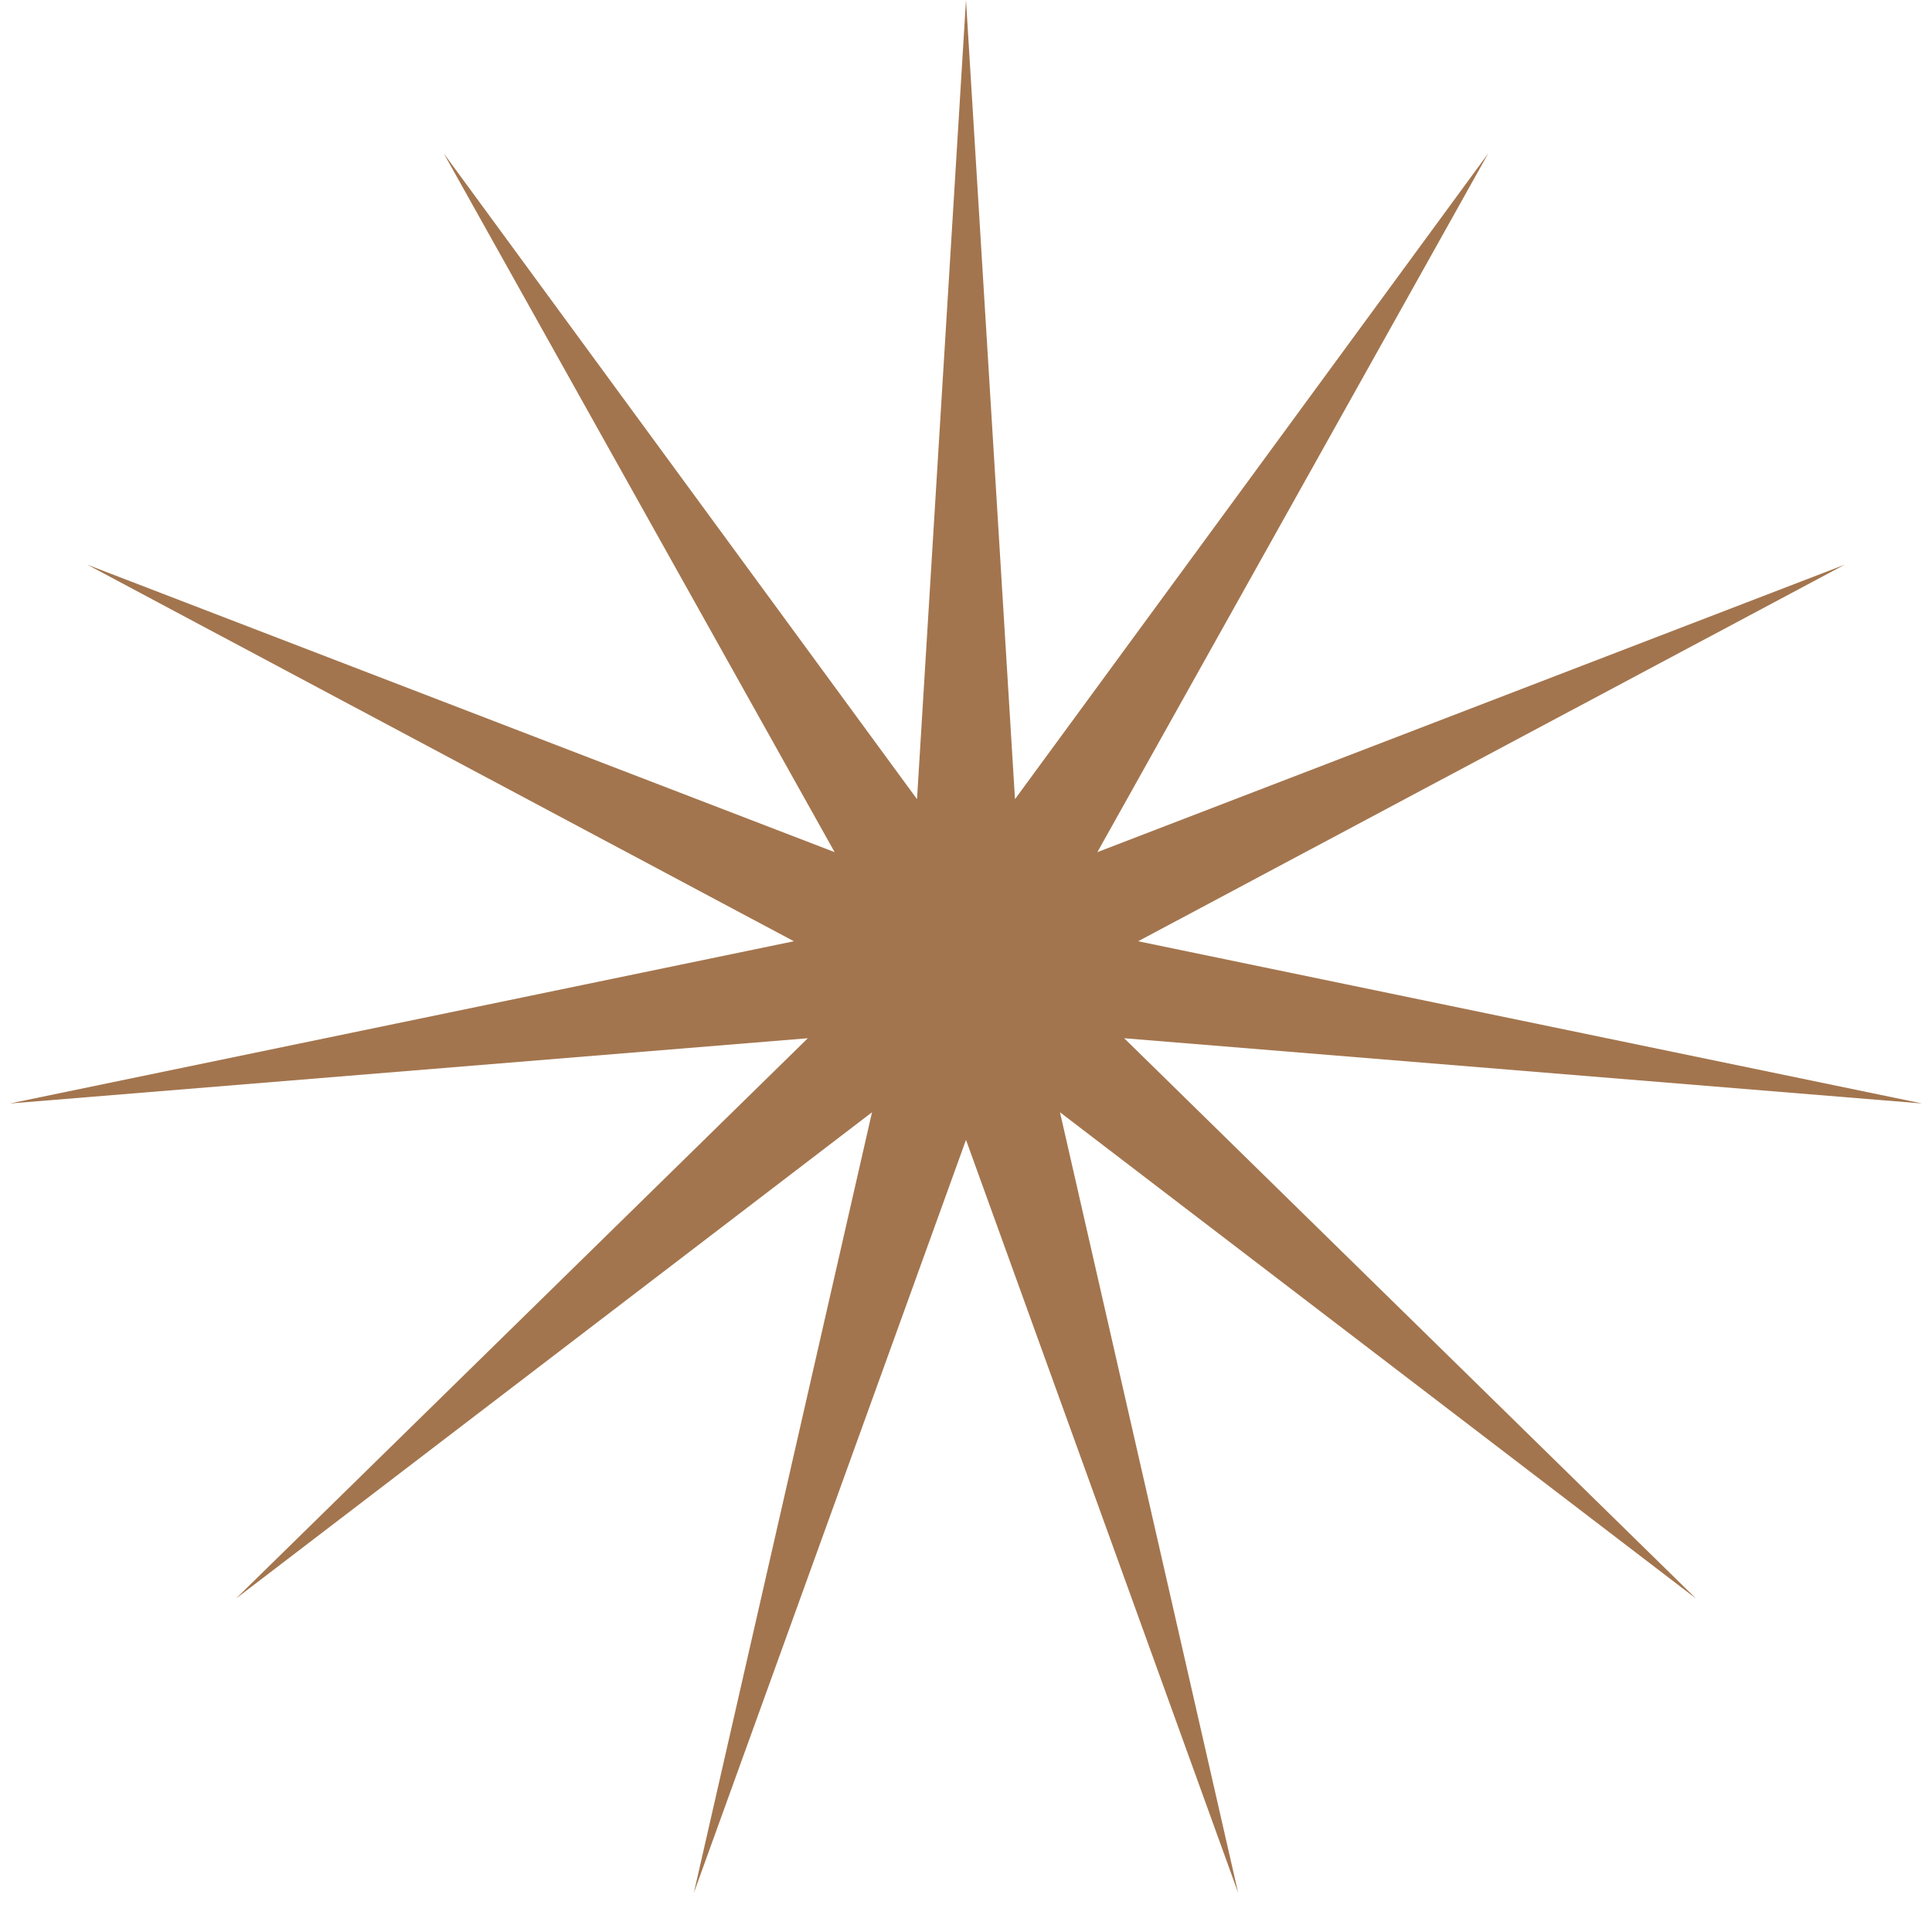
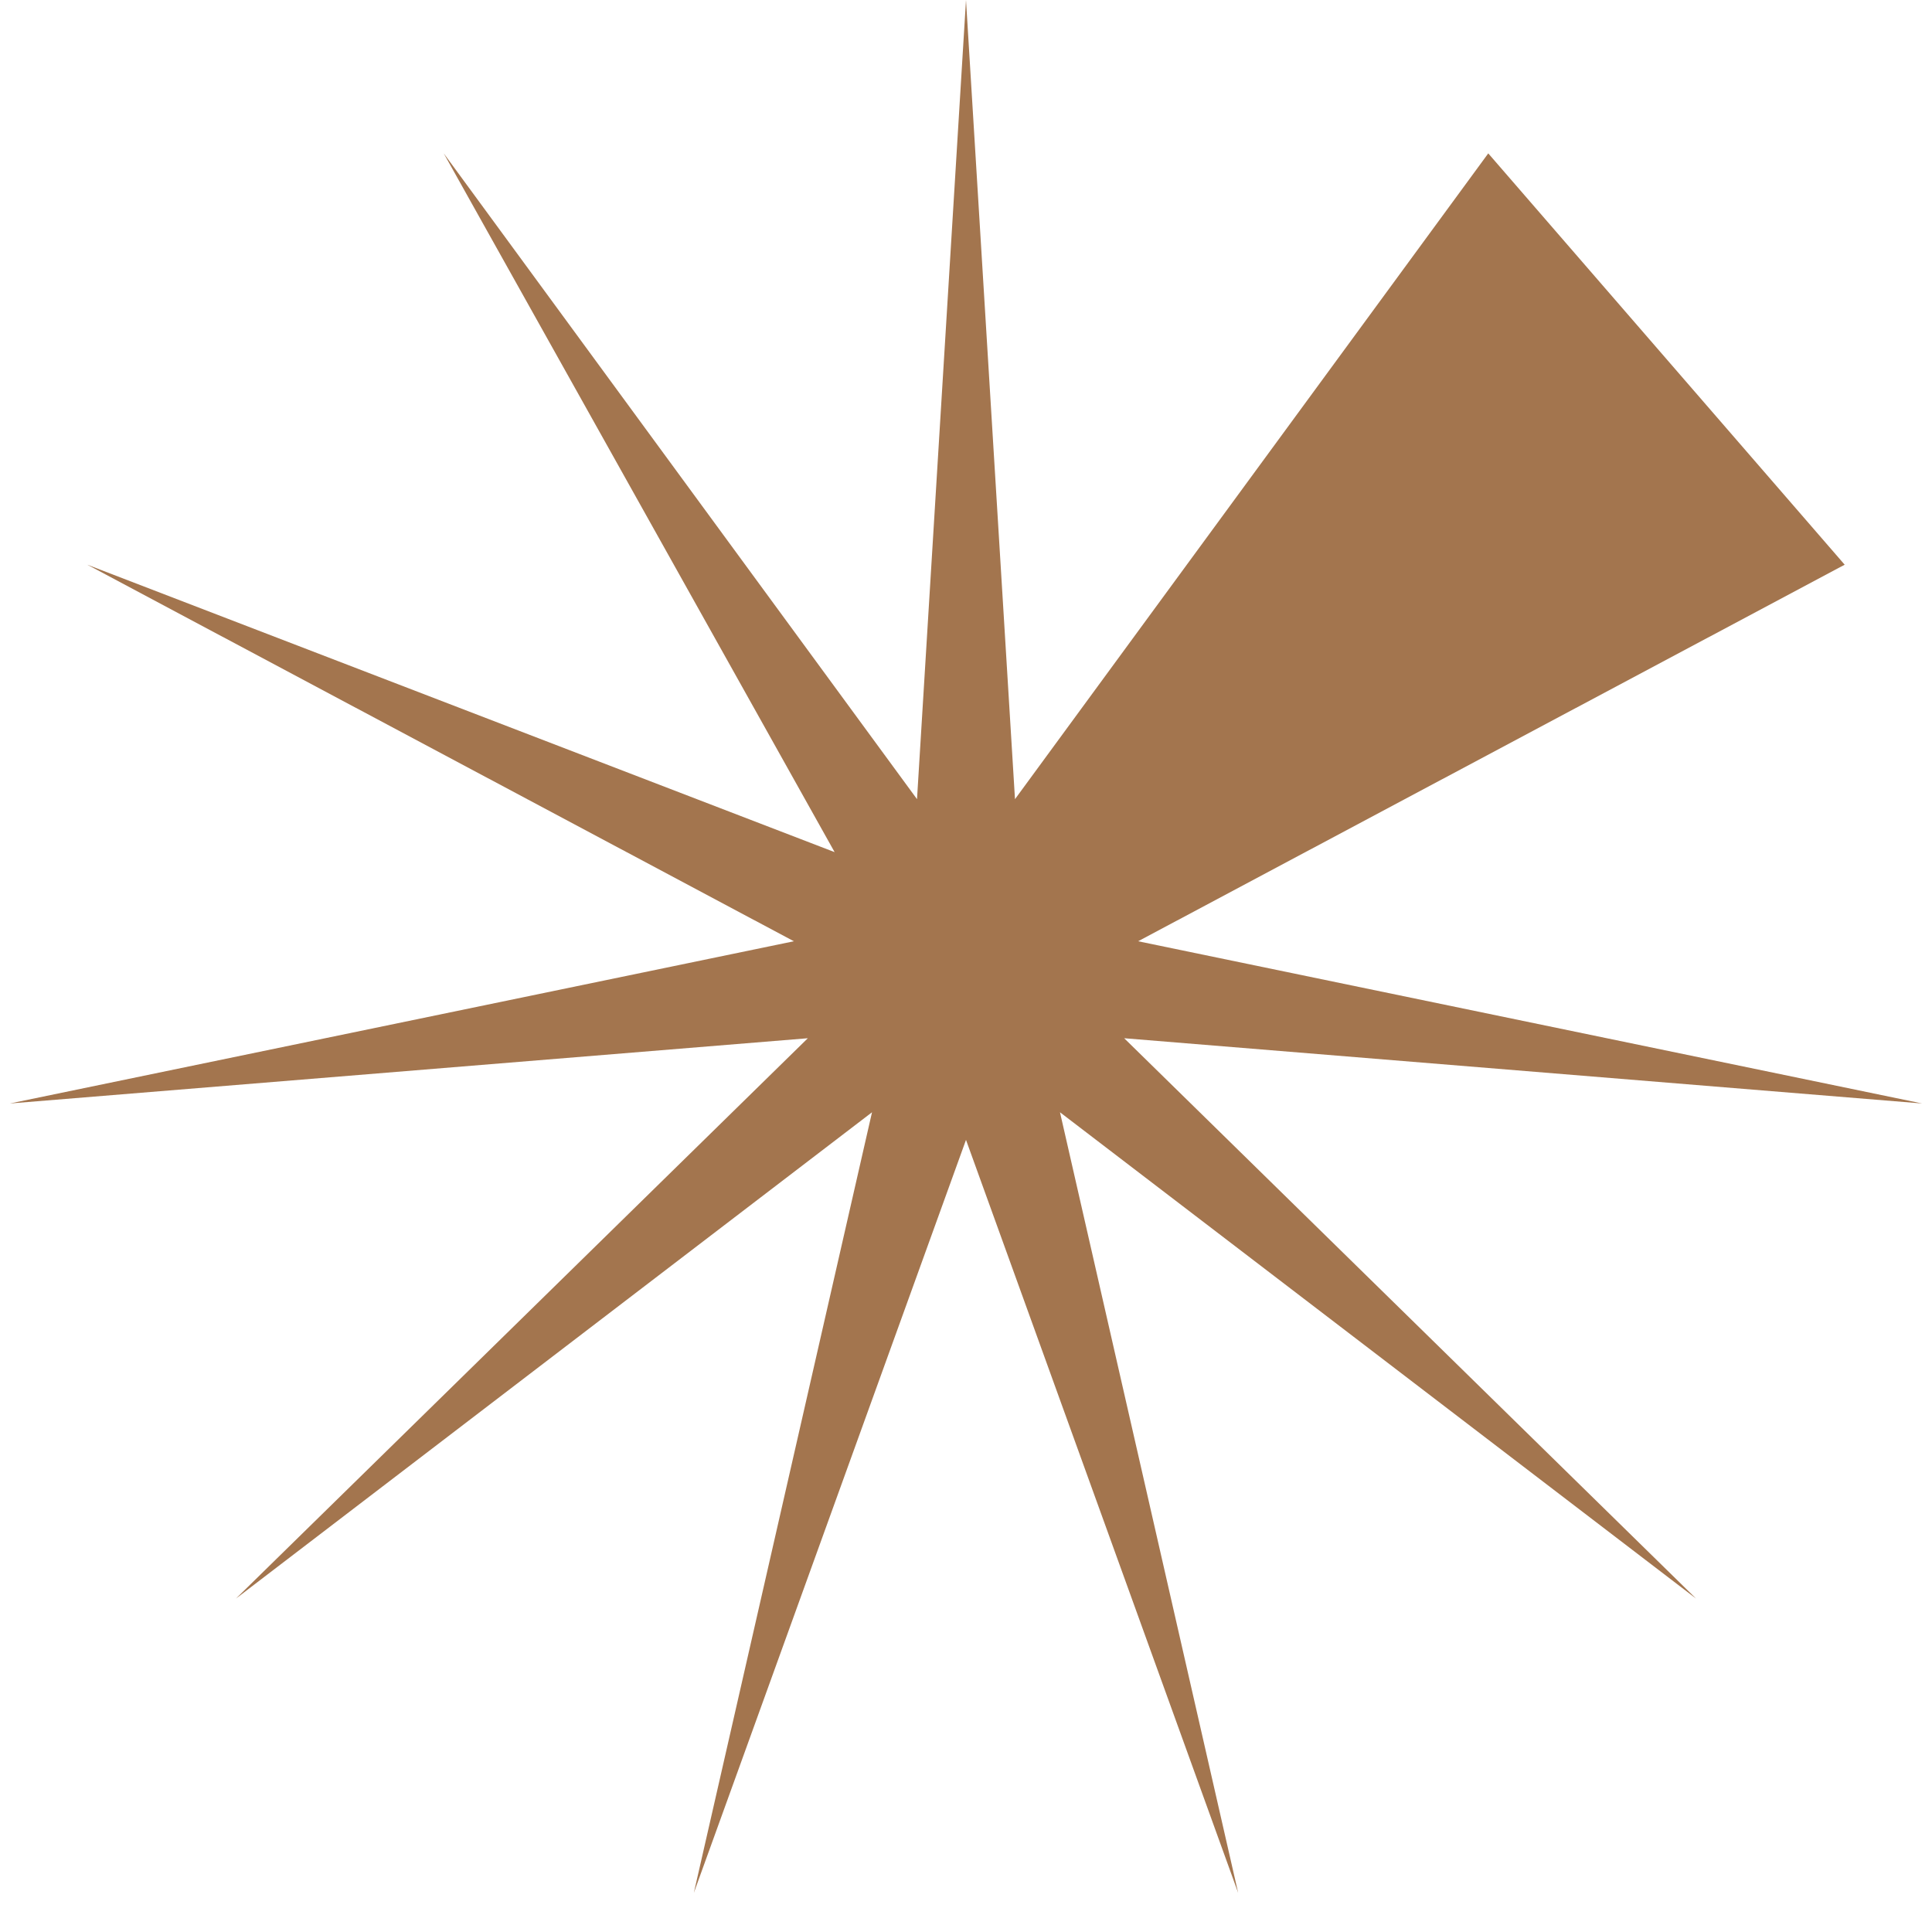
<svg xmlns="http://www.w3.org/2000/svg" width="31" height="31" viewBox="0 0 31 31" fill="none">
-   <path d="M15.5 0L16.286 12.823L23.88 2.461L17.608 13.673L29.599 9.061L18.262 15.103L30.842 17.706L18.038 16.659L27.214 25.65L17.008 17.847L19.867 30.372L15.5 18.29L11.133 30.372L13.992 17.847L3.786 25.65L12.962 16.659L0.158 17.706L12.738 15.103L1.401 9.061L13.392 13.673L7.12 2.461L14.714 12.823L15.5 0Z" fill="#A3754E" />
+   <path d="M15.5 0L16.286 12.823L23.88 2.461L29.599 9.061L18.262 15.103L30.842 17.706L18.038 16.659L27.214 25.65L17.008 17.847L19.867 30.372L15.5 18.29L11.133 30.372L13.992 17.847L3.786 25.65L12.962 16.659L0.158 17.706L12.738 15.103L1.401 9.061L13.392 13.673L7.12 2.461L14.714 12.823L15.5 0Z" fill="#A3754E" />
</svg>